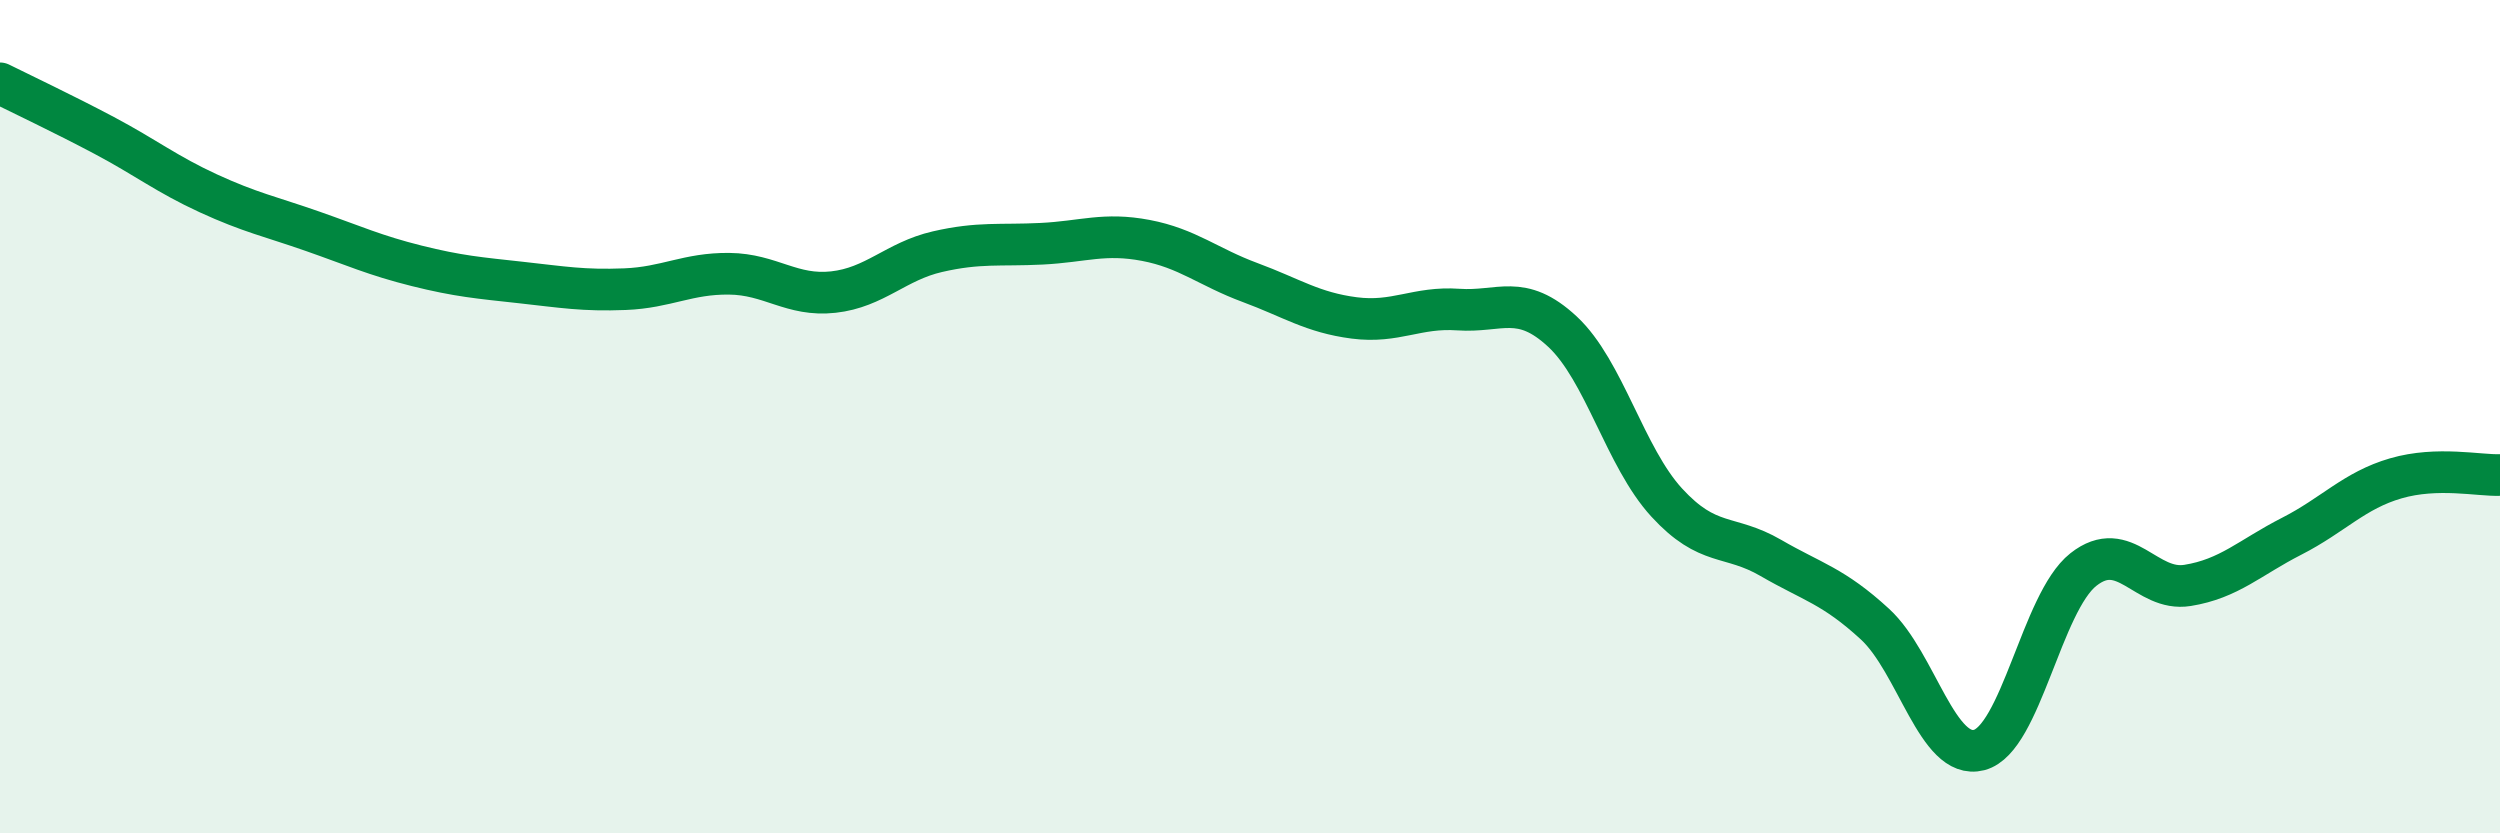
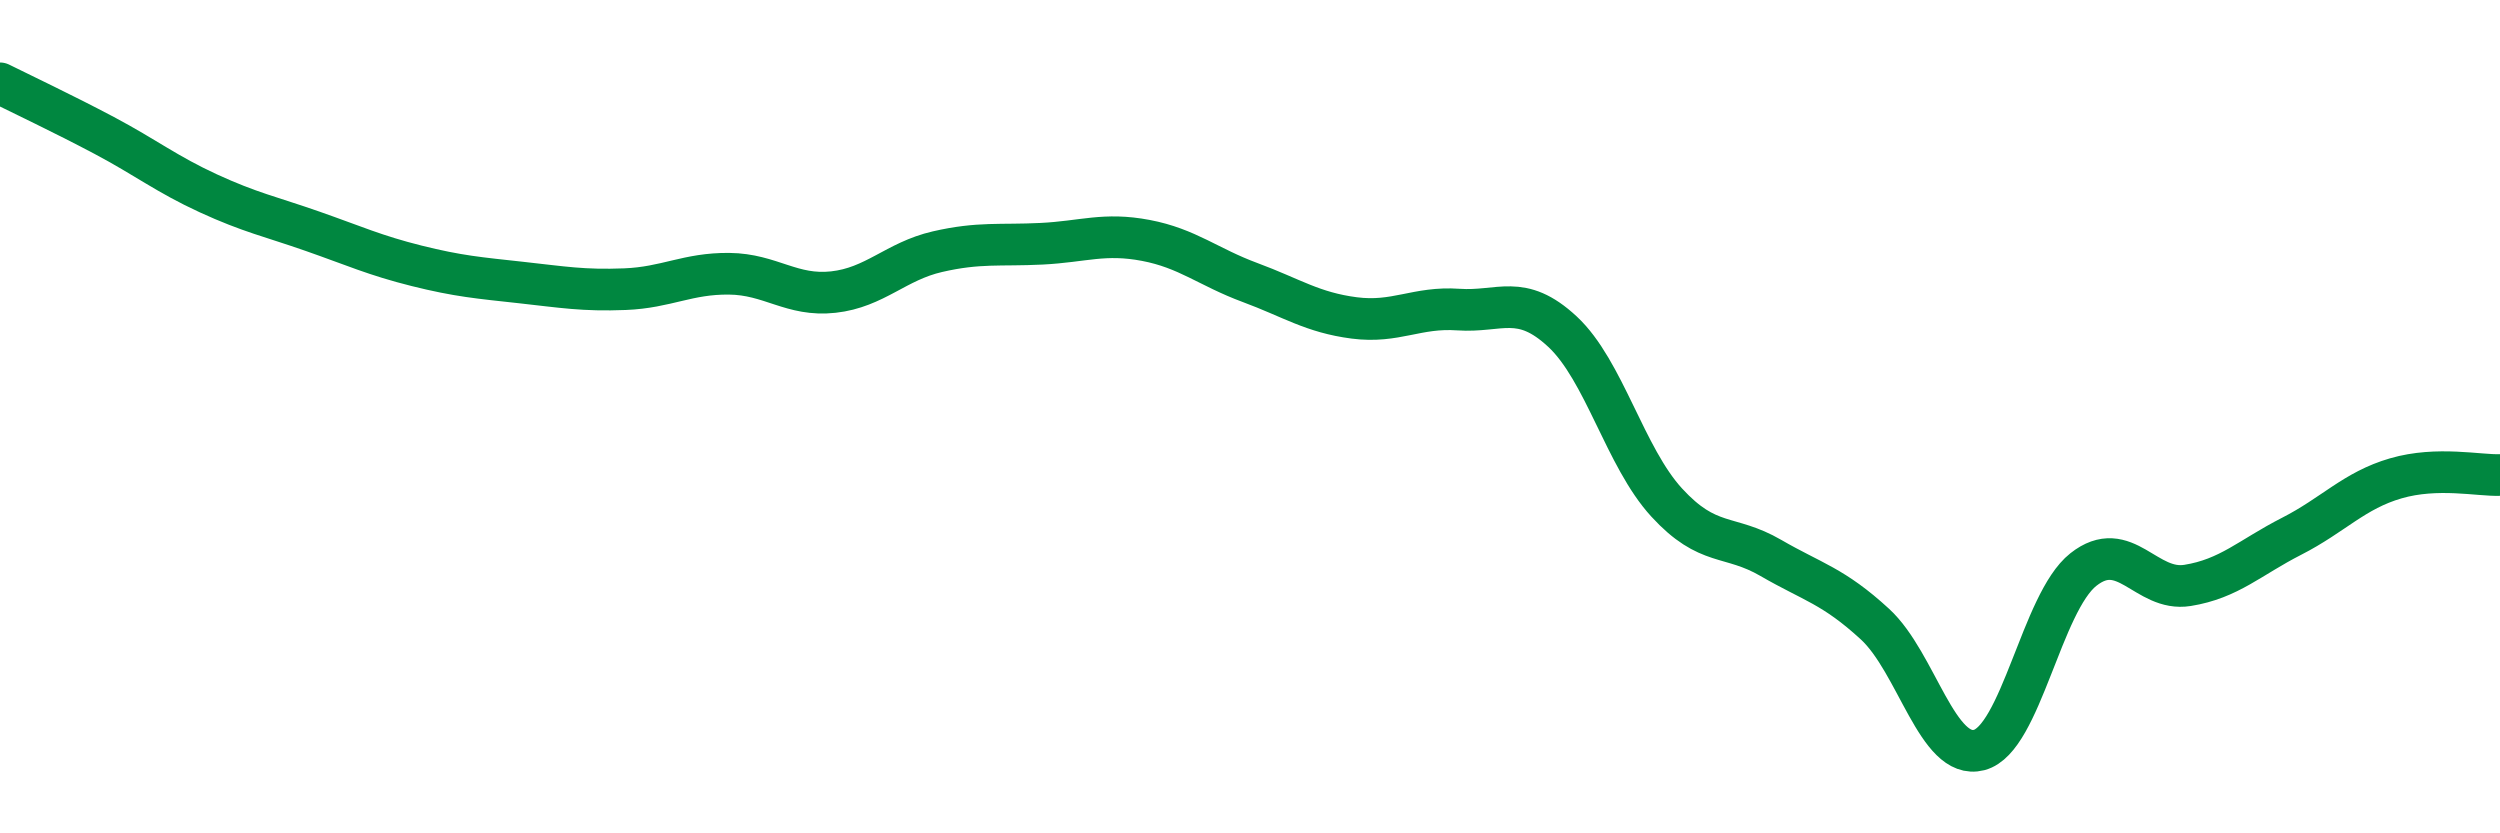
<svg xmlns="http://www.w3.org/2000/svg" width="60" height="20" viewBox="0 0 60 20">
-   <path d="M 0,2 C 0.5,2.25 1.5,2.72 2.5,3.25 C 3.5,3.78 4,4.18 5,4.64 C 6,5.1 6.5,5.2 7.5,5.55 C 8.5,5.9 9,6.13 10,6.38 C 11,6.63 11.5,6.67 12.5,6.78 C 13.5,6.89 14,6.98 15,6.94 C 16,6.9 16.5,6.56 17.5,6.57 C 18.5,6.58 19,7.12 20,7.01 C 21,6.9 21.5,6.27 22.5,6.04 C 23.5,5.81 24,5.9 25,5.85 C 26,5.8 26.5,5.58 27.5,5.77 C 28.5,5.96 29,6.41 30,6.78 C 31,7.15 31.5,7.5 32.5,7.63 C 33.5,7.76 34,7.36 35,7.43 C 36,7.5 36.5,7.03 37.5,7.96 C 38.5,8.89 39,10.97 40,12.06 C 41,13.15 41.5,12.81 42.5,13.39 C 43.5,13.97 44,14.06 45,14.98 C 46,15.9 46.5,18.26 47.5,18 C 48.5,17.74 49,14.46 50,13.67 C 51,12.88 51.5,14.21 52.5,14.05 C 53.5,13.89 54,13.38 55,12.87 C 56,12.36 56.5,11.77 57.5,11.48 C 58.5,11.19 59.5,11.42 60,11.4L60 20L0 20Z" fill="#008740" opacity="0.1" stroke-linecap="round" stroke-linejoin="round" />
  <path d="M 0,2 C 0.5,2.25 1.5,2.72 2.5,3.25 C 3.5,3.78 4,4.18 5,4.64 C 6,5.1 6.5,5.2 7.5,5.55 C 8.5,5.9 9,6.13 10,6.38 C 11,6.63 11.5,6.67 12.5,6.78 C 13.5,6.89 14,6.98 15,6.94 C 16,6.9 16.5,6.56 17.5,6.57 C 18.5,6.58 19,7.12 20,7.01 C 21,6.9 21.5,6.27 22.5,6.04 C 23.5,5.81 24,5.9 25,5.85 C 26,5.8 26.5,5.58 27.5,5.77 C 28.5,5.96 29,6.41 30,6.78 C 31,7.15 31.5,7.5 32.5,7.63 C 33.5,7.76 34,7.36 35,7.43 C 36,7.5 36.5,7.03 37.5,7.96 C 38.5,8.89 39,10.97 40,12.06 C 41,13.15 41.5,12.81 42.5,13.39 C 43.5,13.97 44,14.06 45,14.98 C 46,15.9 46.5,18.26 47.5,18 C 48.5,17.74 49,14.46 50,13.67 C 51,12.88 51.5,14.21 52.5,14.05 C 53.5,13.89 54,13.38 55,12.87 C 56,12.36 56.5,11.77 57.5,11.48 C 58.5,11.19 59.5,11.42 60,11.4" stroke="#008740" stroke-width="1" fill="none" stroke-linecap="round" stroke-linejoin="round" />
</svg>